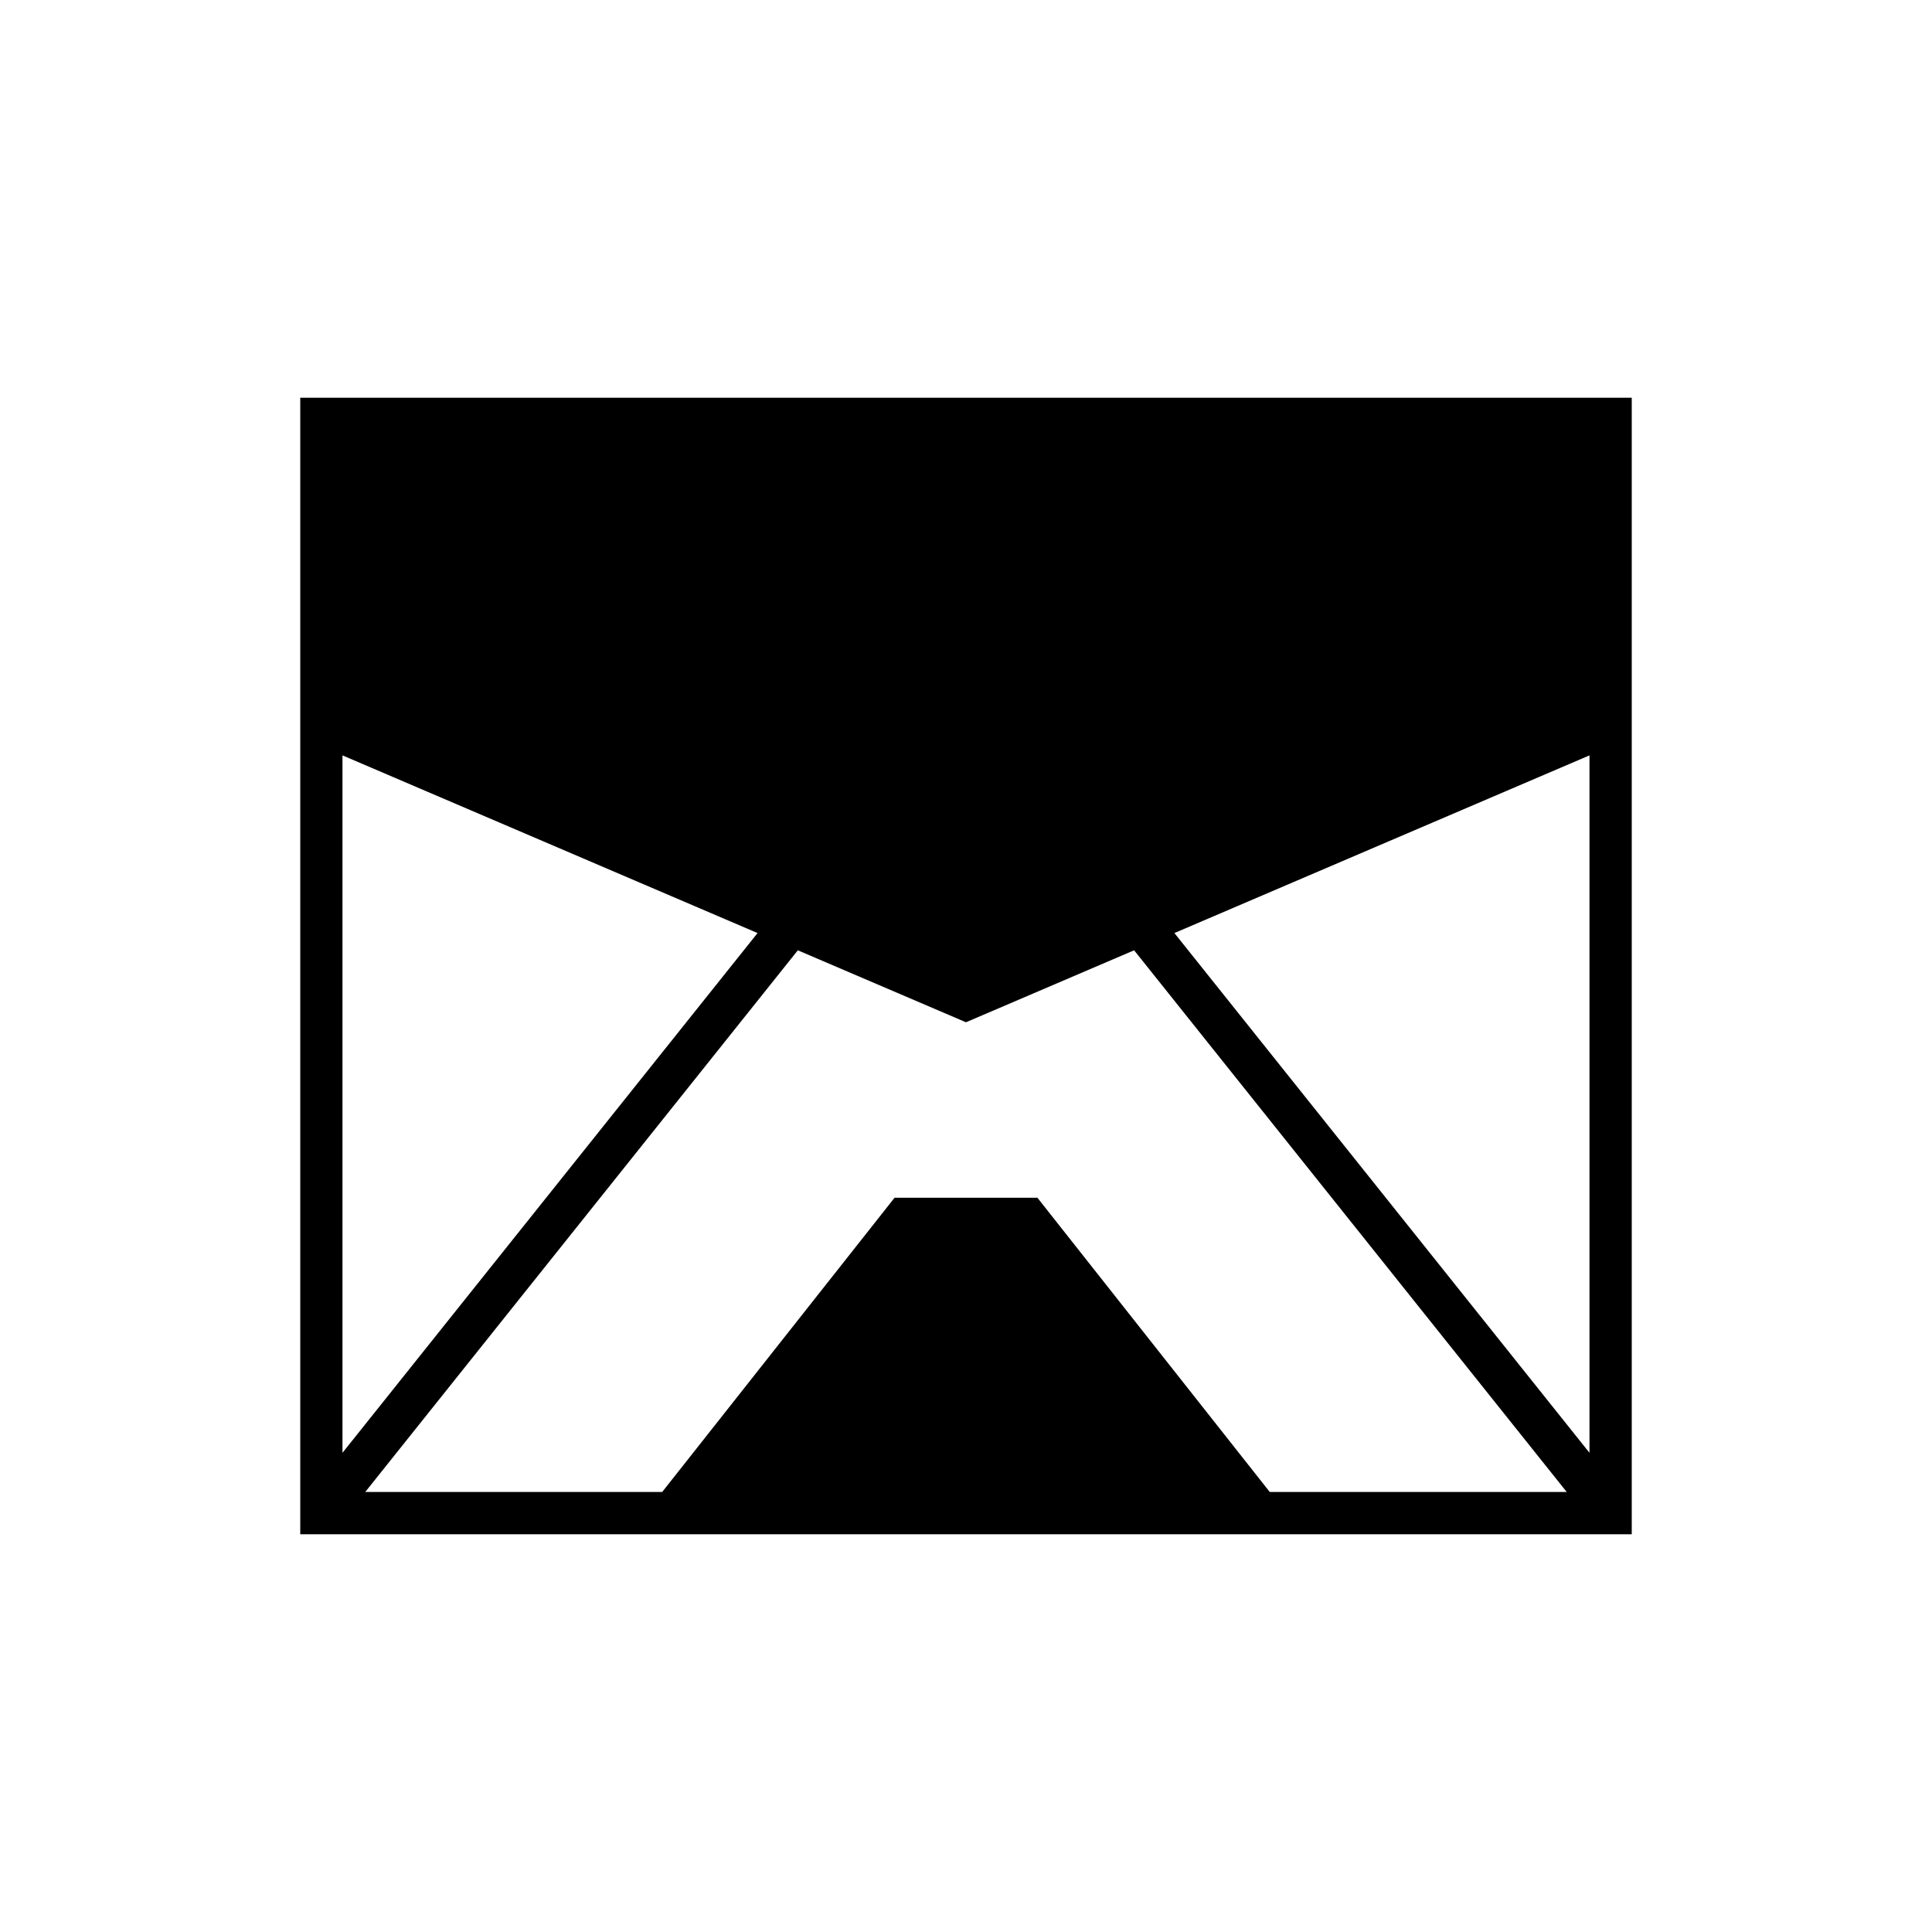
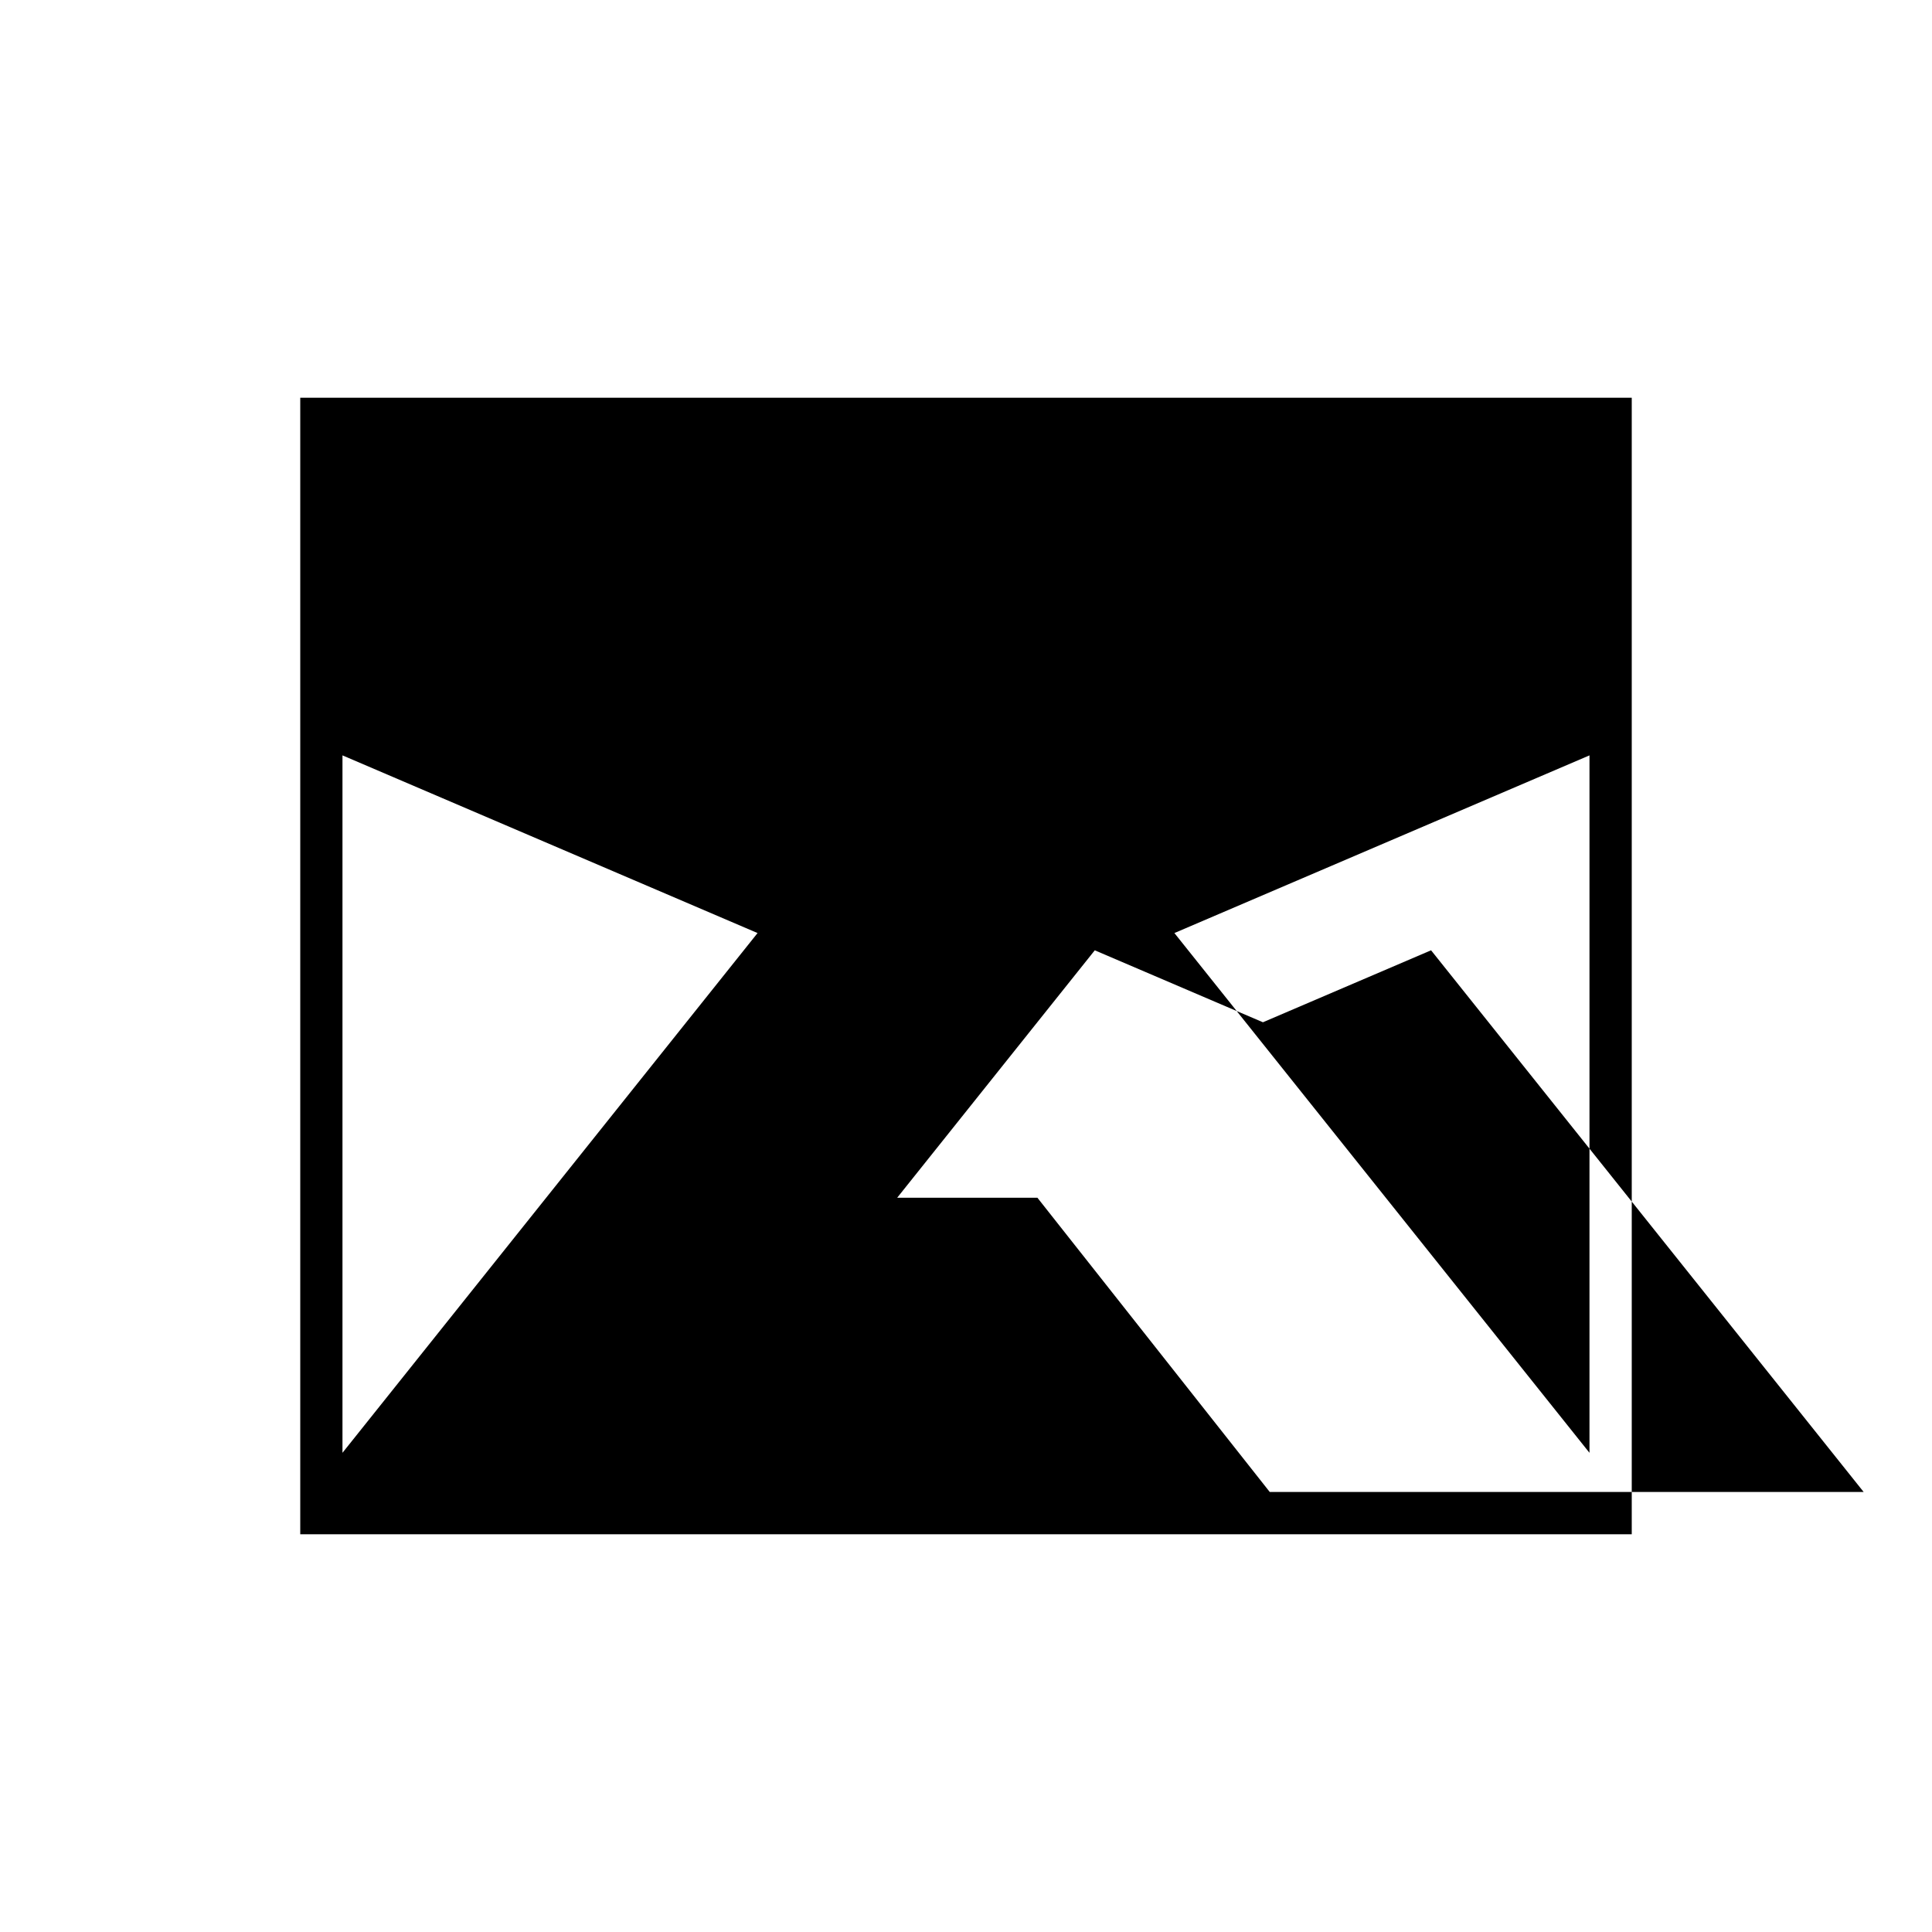
<svg xmlns="http://www.w3.org/2000/svg" fill="#000000" width="800px" height="800px" version="1.1" viewBox="144 144 512 512">
-   <path d="m576.43 249.41h-352.86v301.18h352.86zm-341.67 94.773 110 47.086-110 137.74zm245.74 195.21-61.578-77.984h-37.852l-61.582 77.984h-78.695l114.64-143.55 44.562 19.07 44.559-19.074 114.64 143.55zm84.73-10.383-110-137.74 110-47.086z" />
+   <path d="m576.43 249.41h-352.86v301.18h352.86zm-341.67 94.773 110 47.086-110 137.74zm245.74 195.21-61.578-77.984h-37.852l-61.582 77.984l114.64-143.55 44.562 19.07 44.559-19.074 114.64 143.55zm84.73-10.383-110-137.74 110-47.086z" />
</svg>